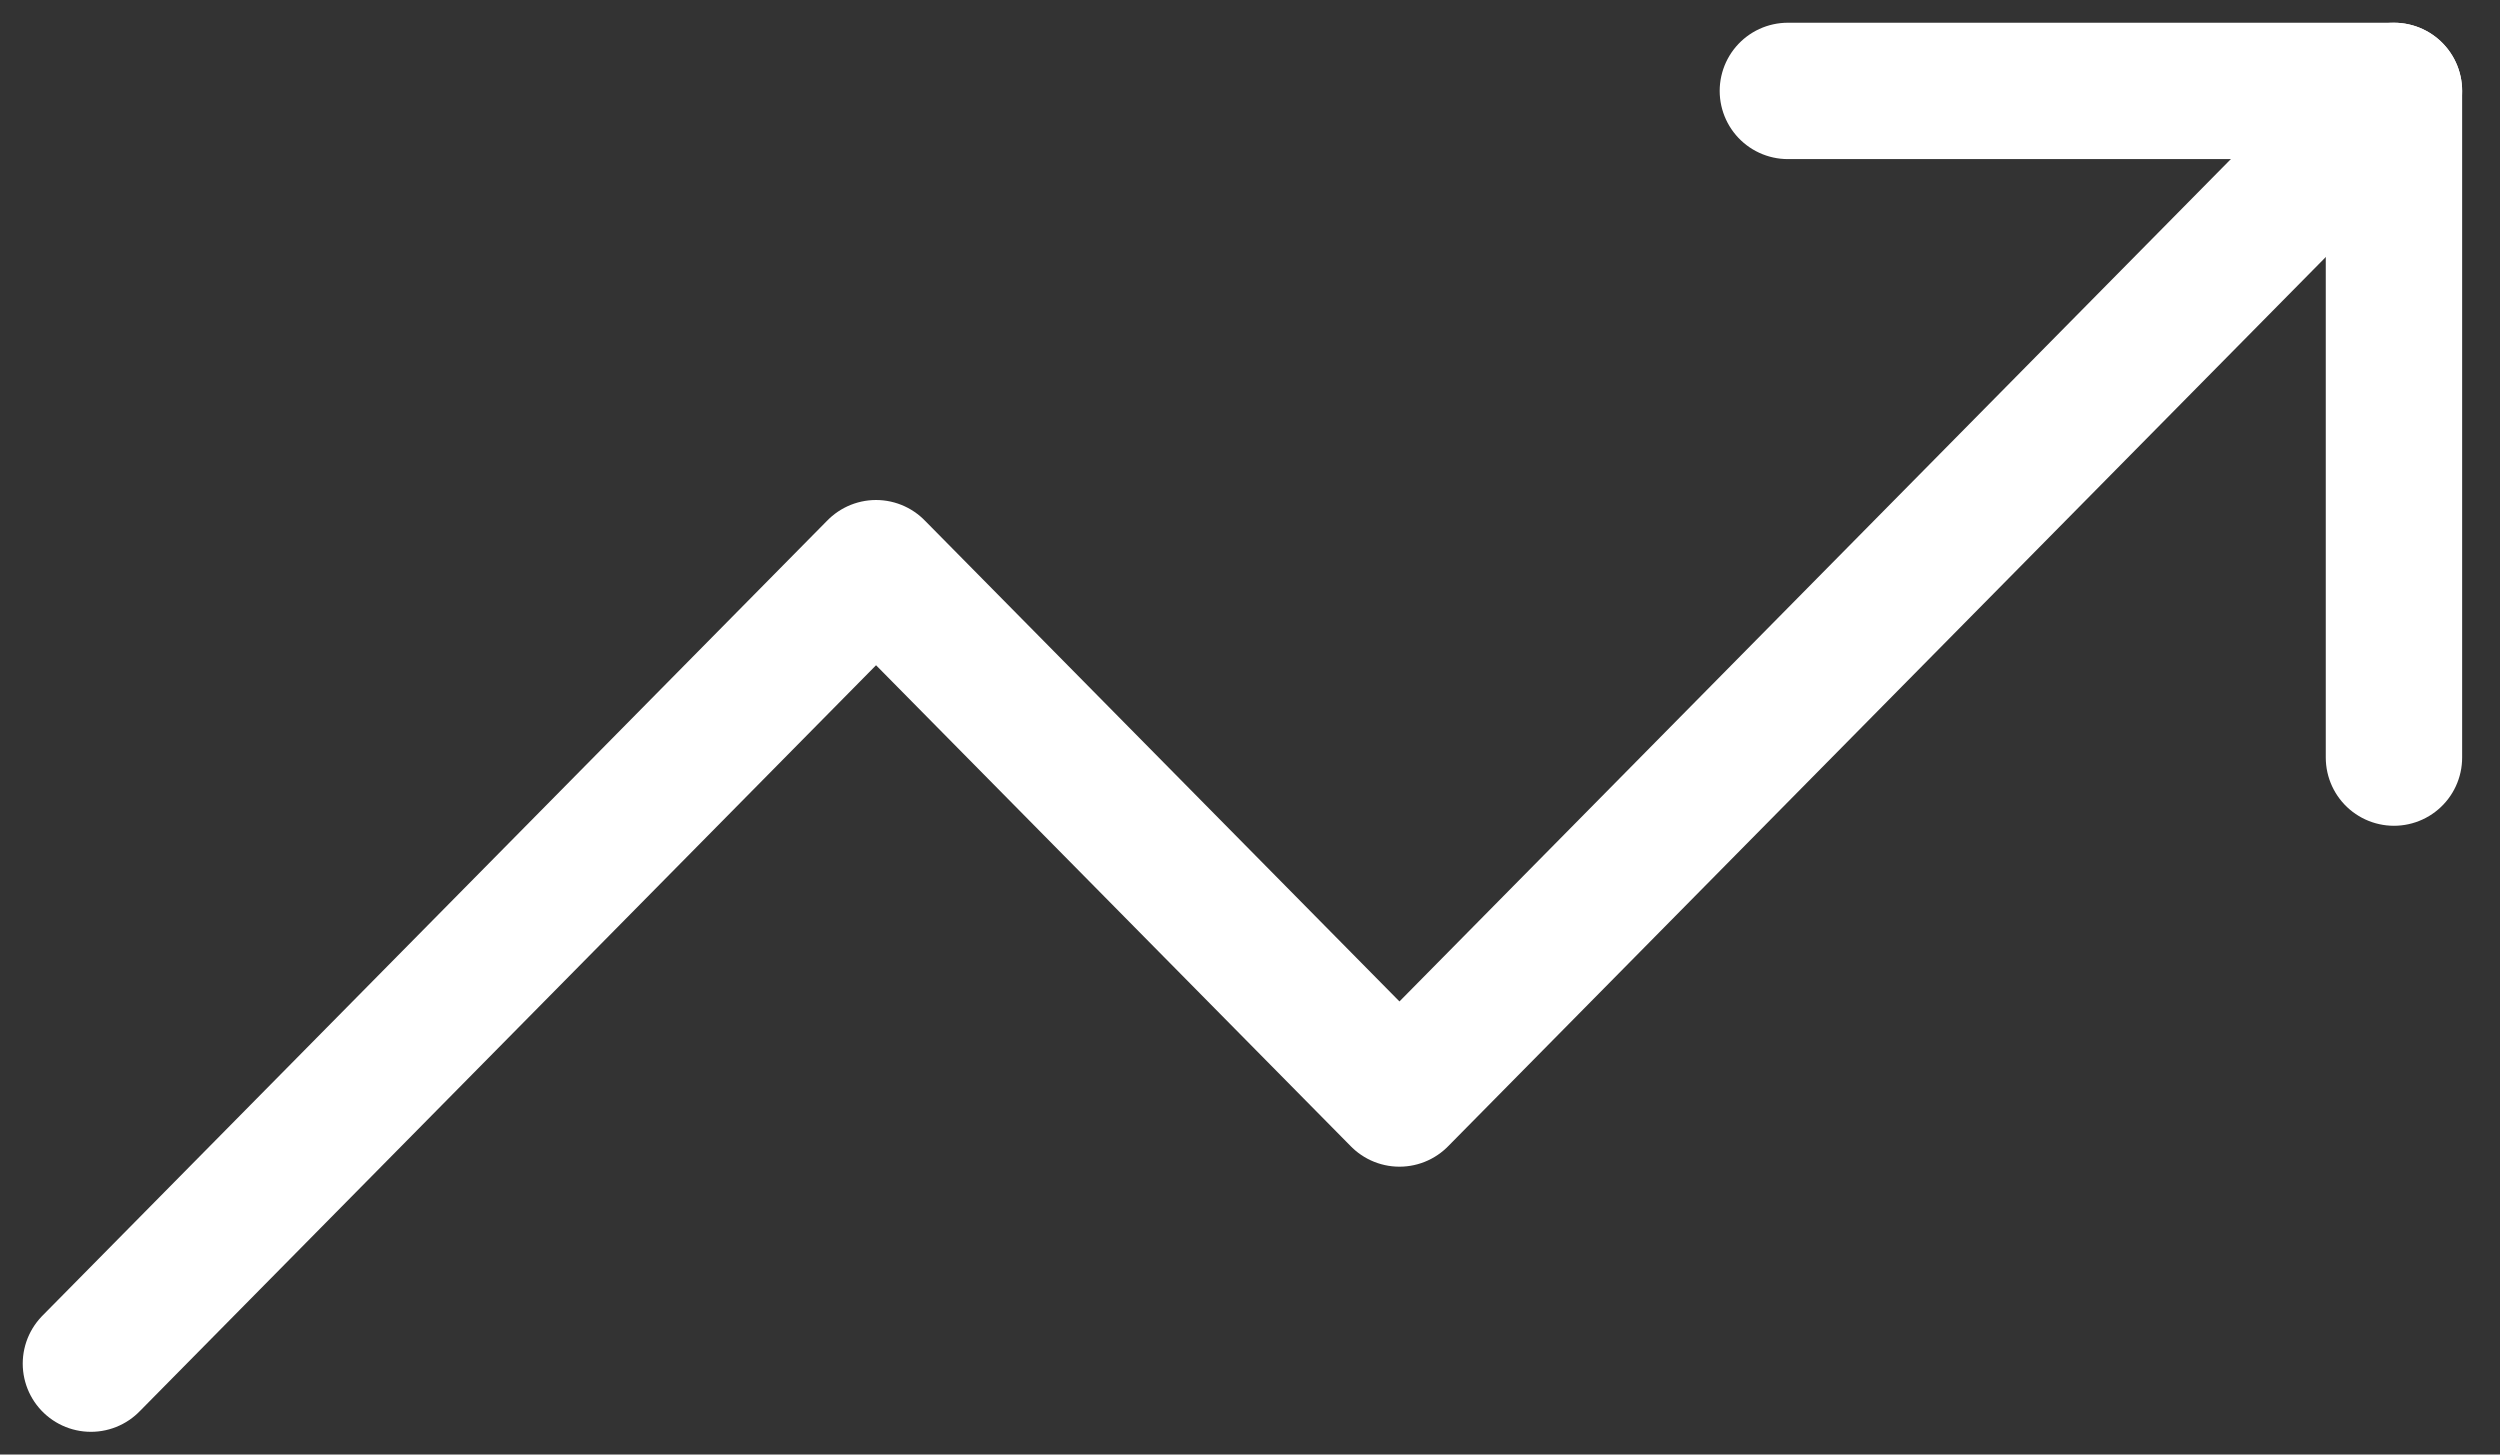
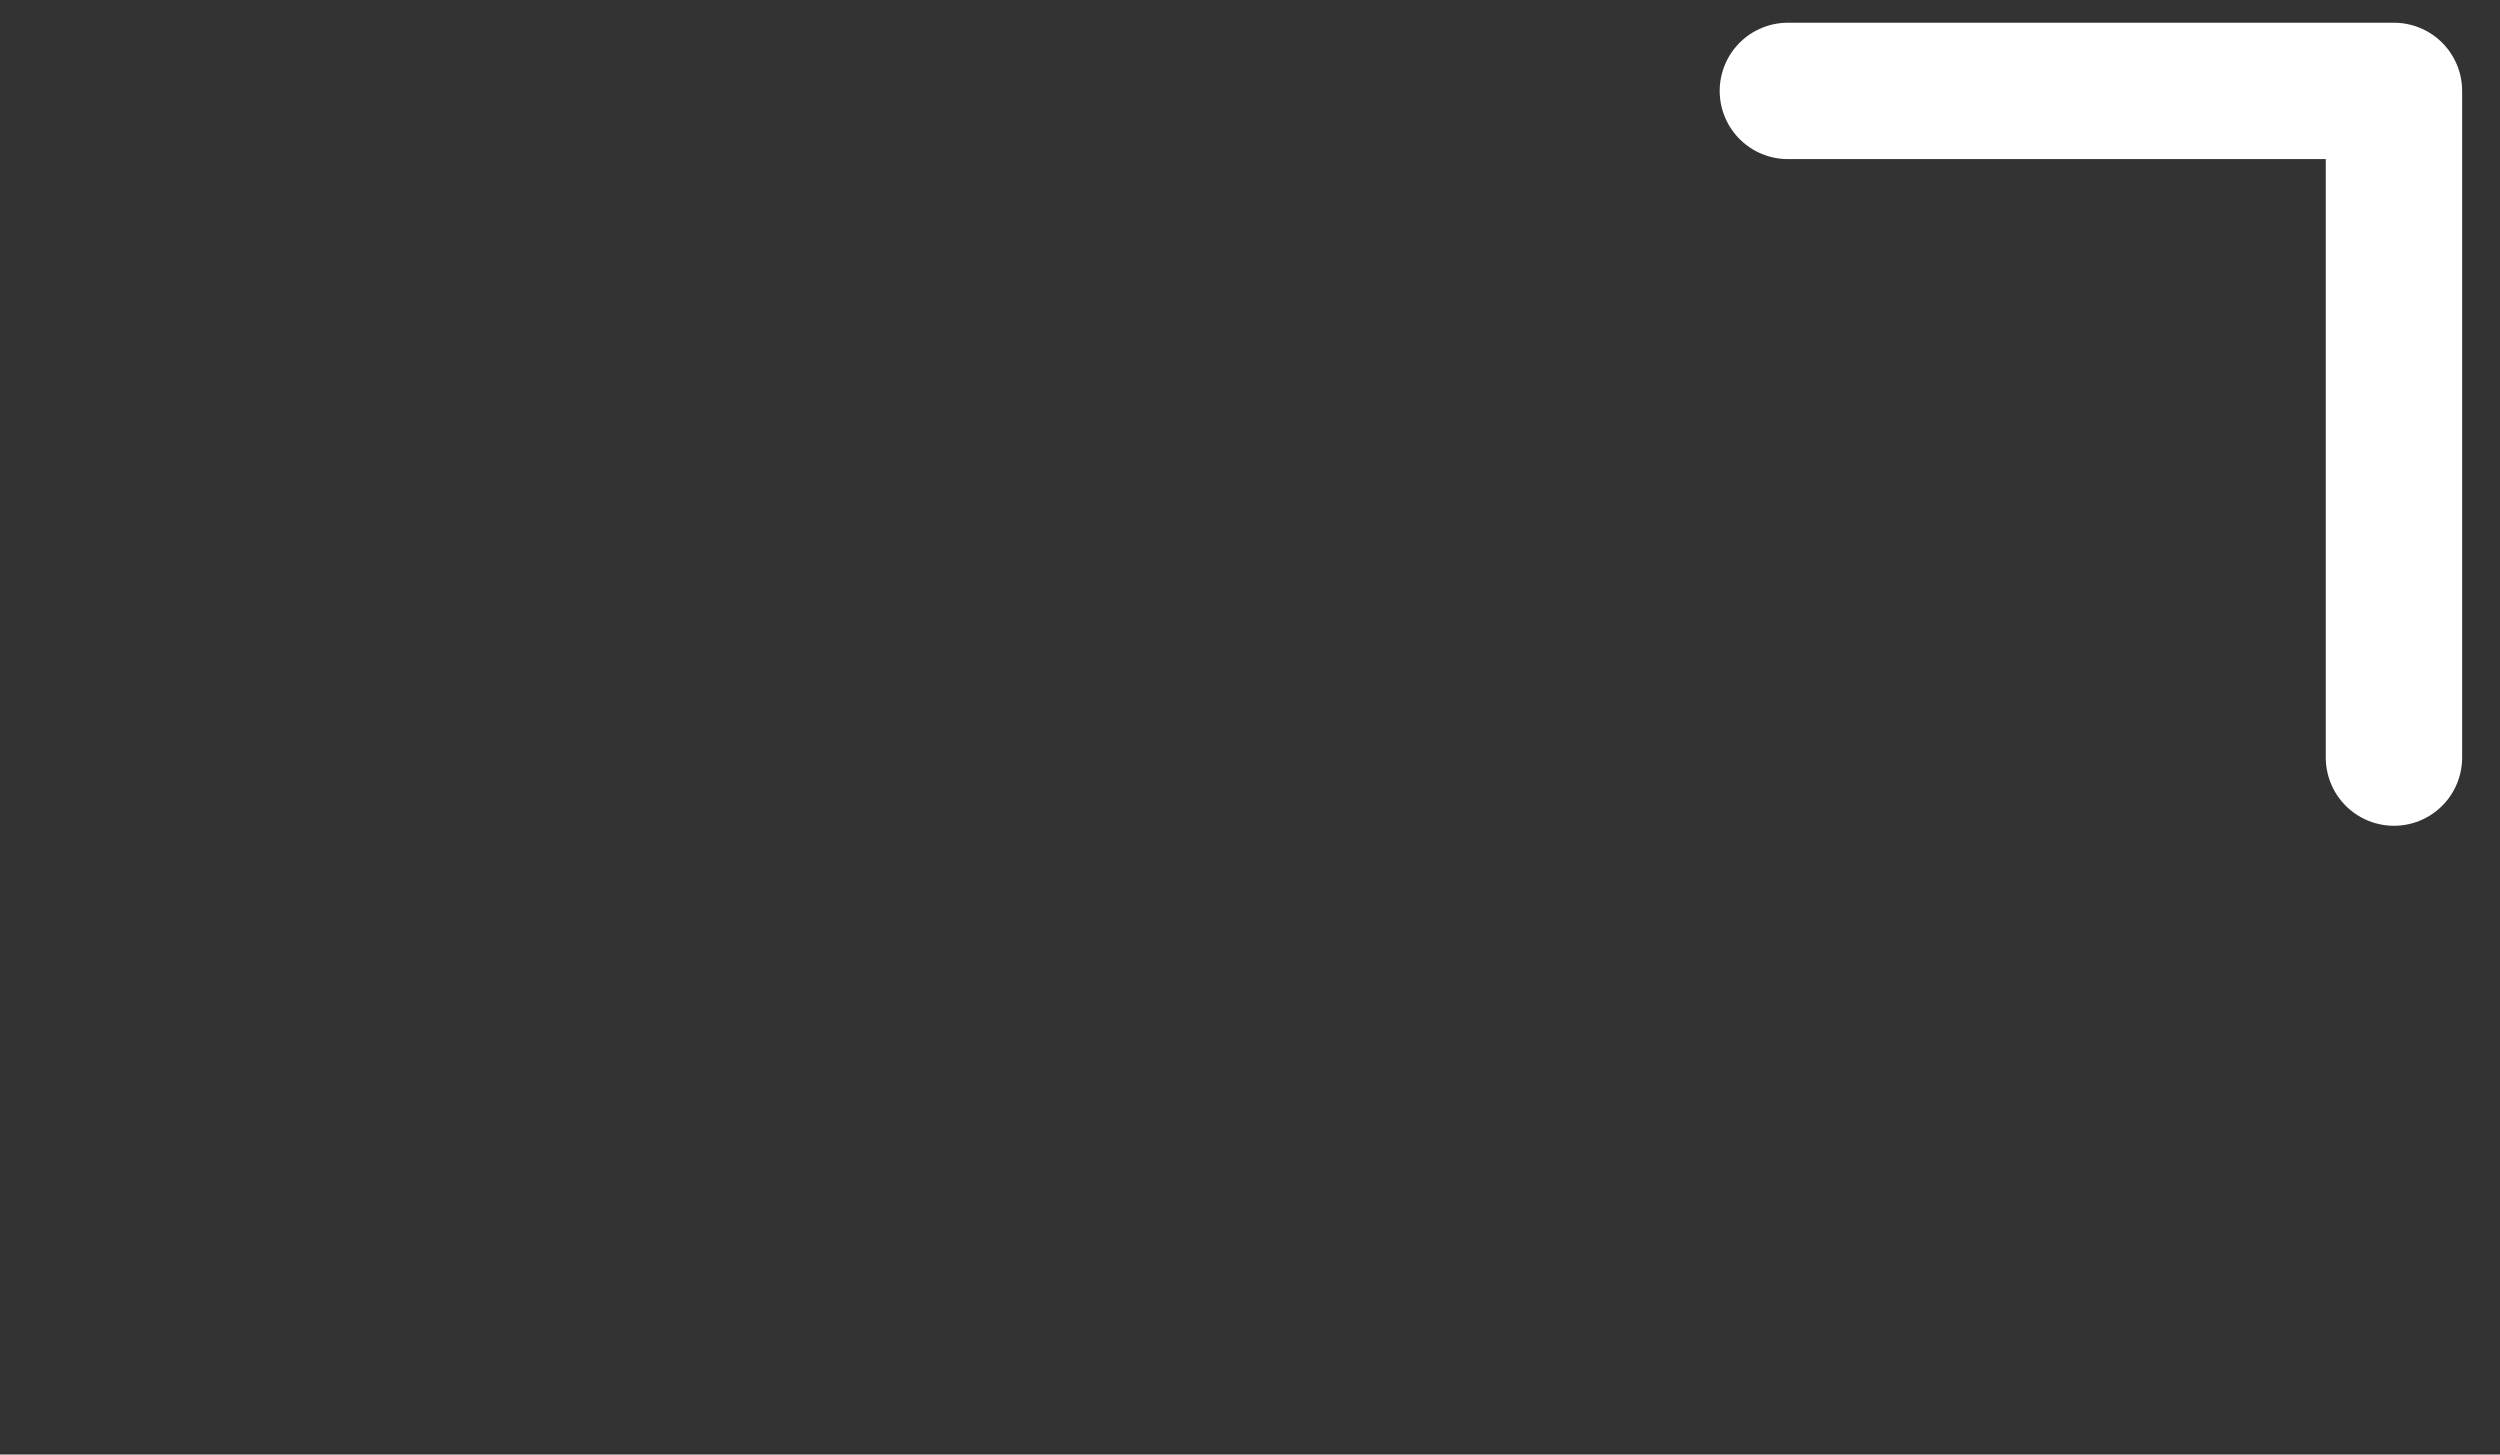
<svg xmlns="http://www.w3.org/2000/svg" width="55" height="32" viewBox="0 0 55 32" fill="none">
  <rect x="0" y="0" width="55" height="32" fill="#333333" stroke="none" />
-   <path d="M52.667 2L30.788 24.167L19.273 12.5L2 30" stroke="white" stroke-width="3" stroke-linecap="round" stroke-linejoin="round" />
  <path d="M39.333 2H52.667V16.667" stroke="white" stroke-width="3" stroke-linecap="round" stroke-linejoin="round" />
</svg>